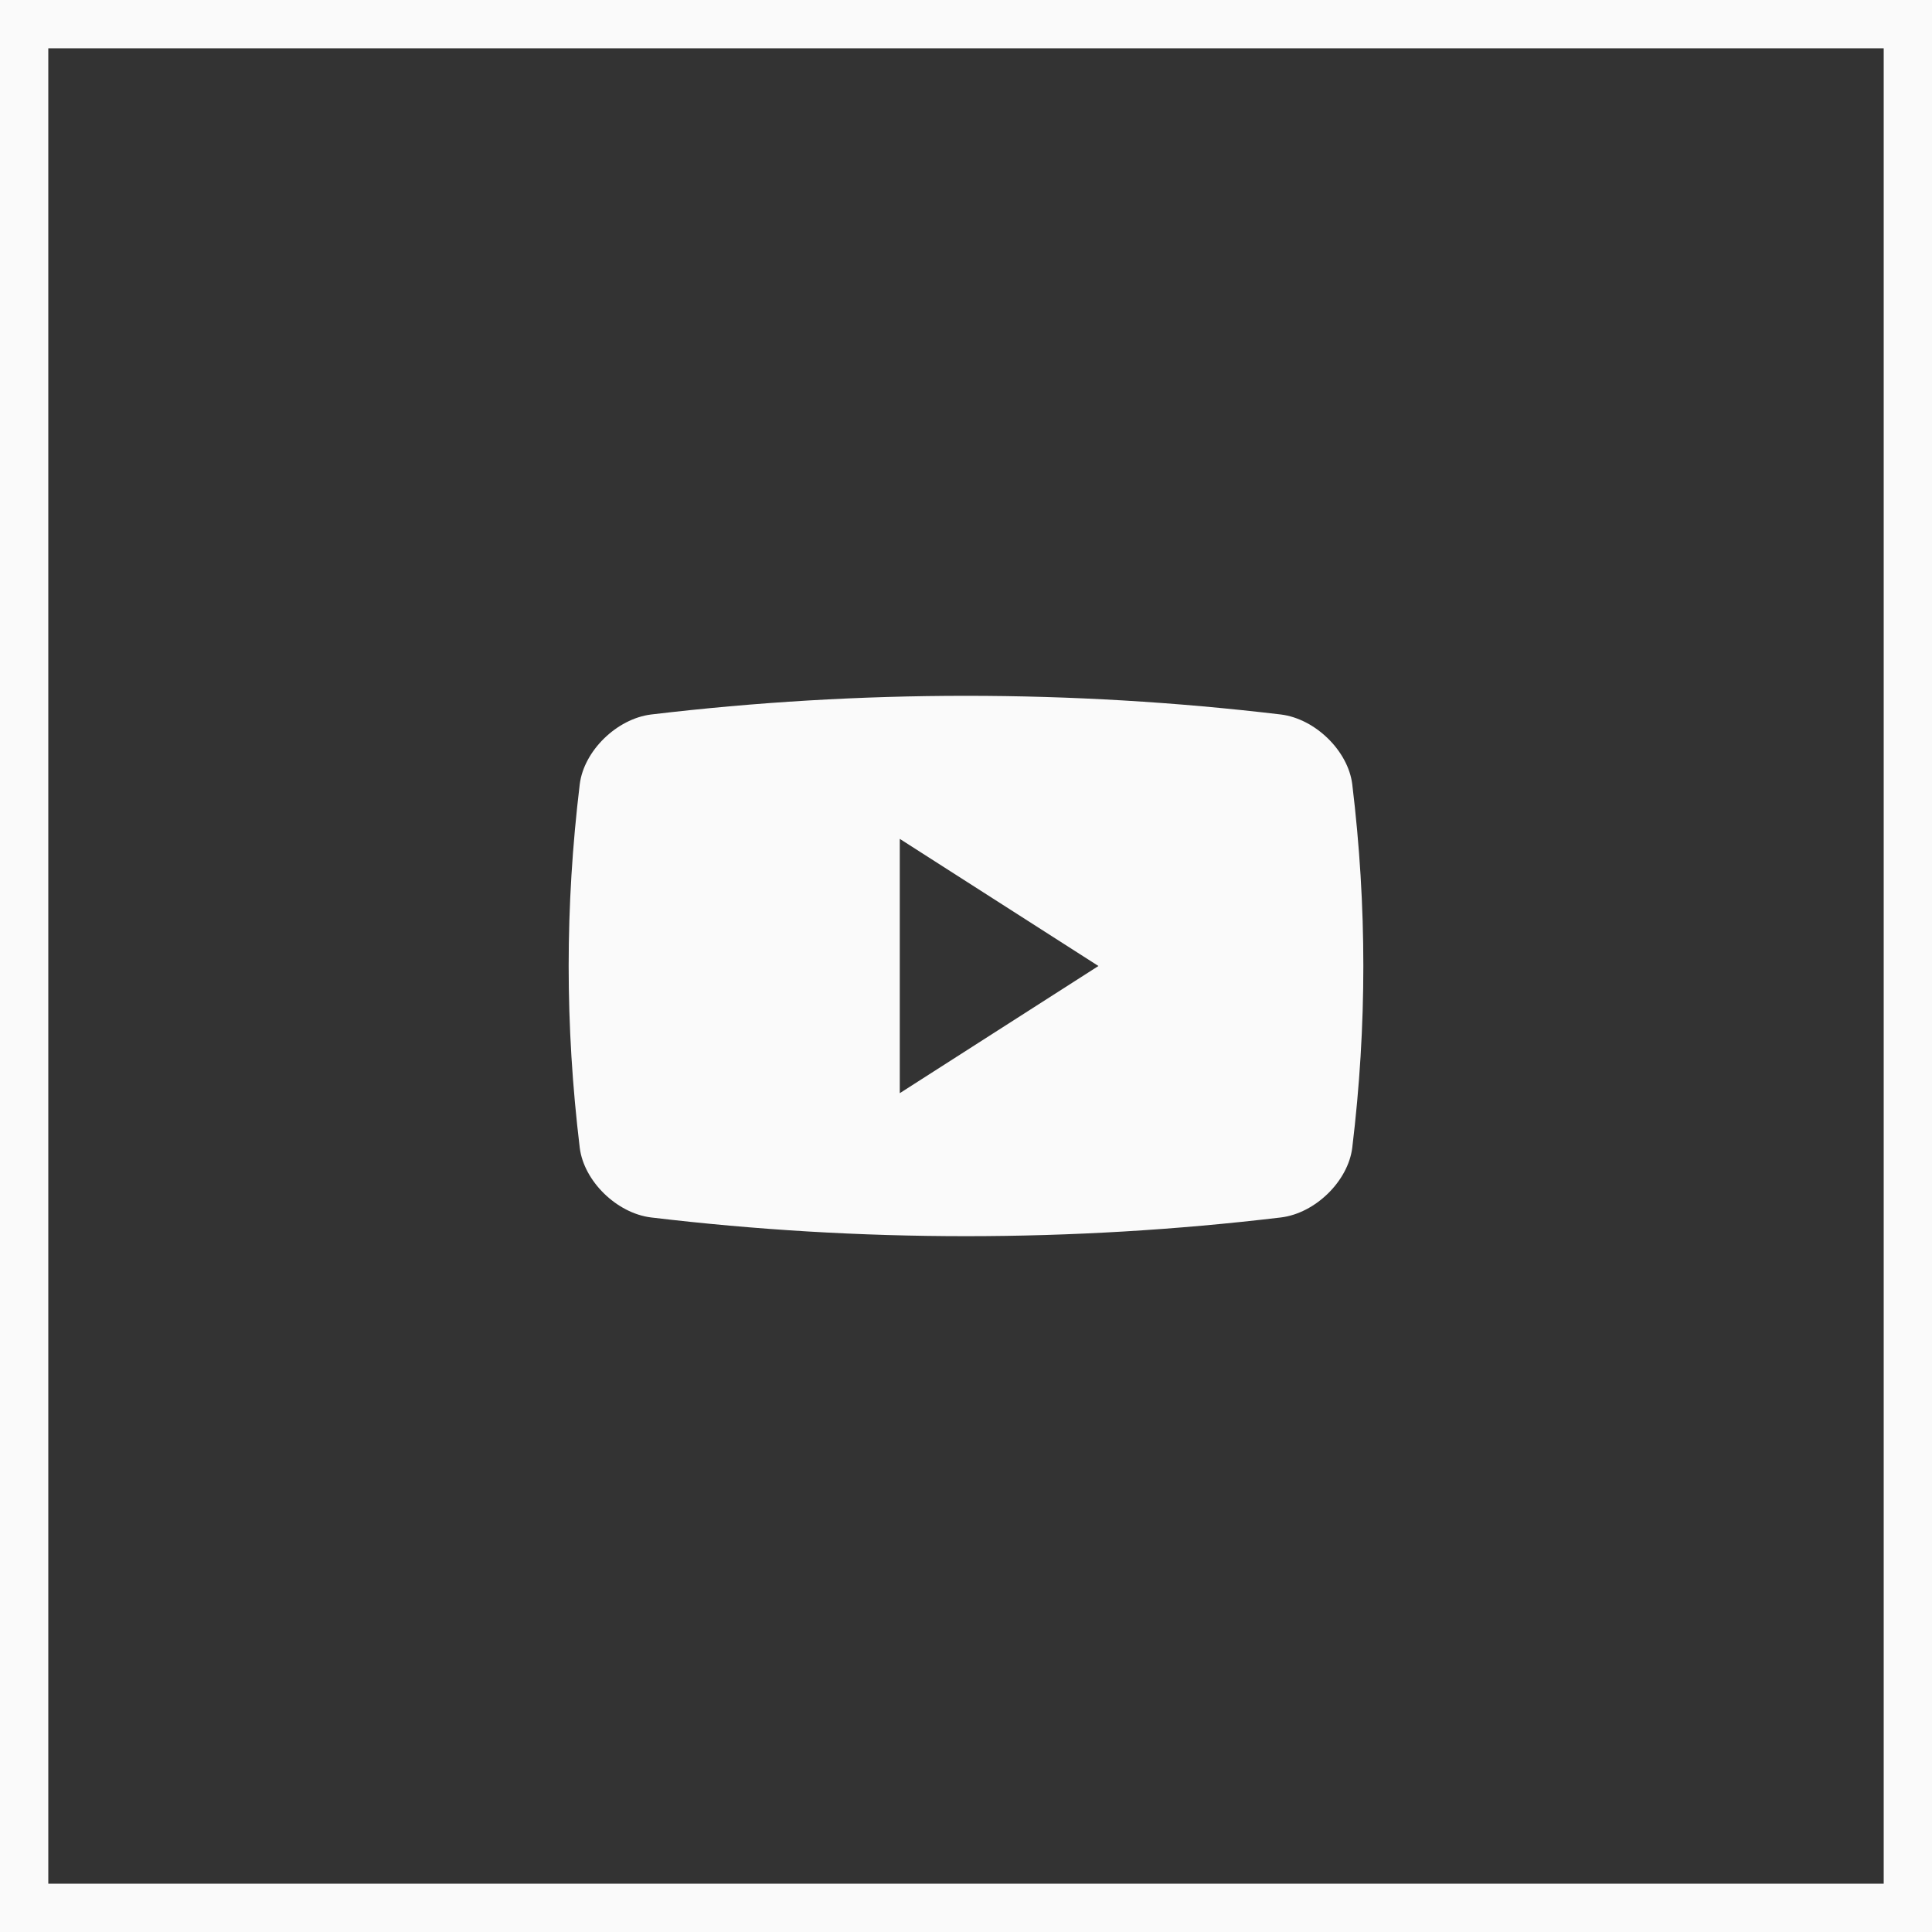
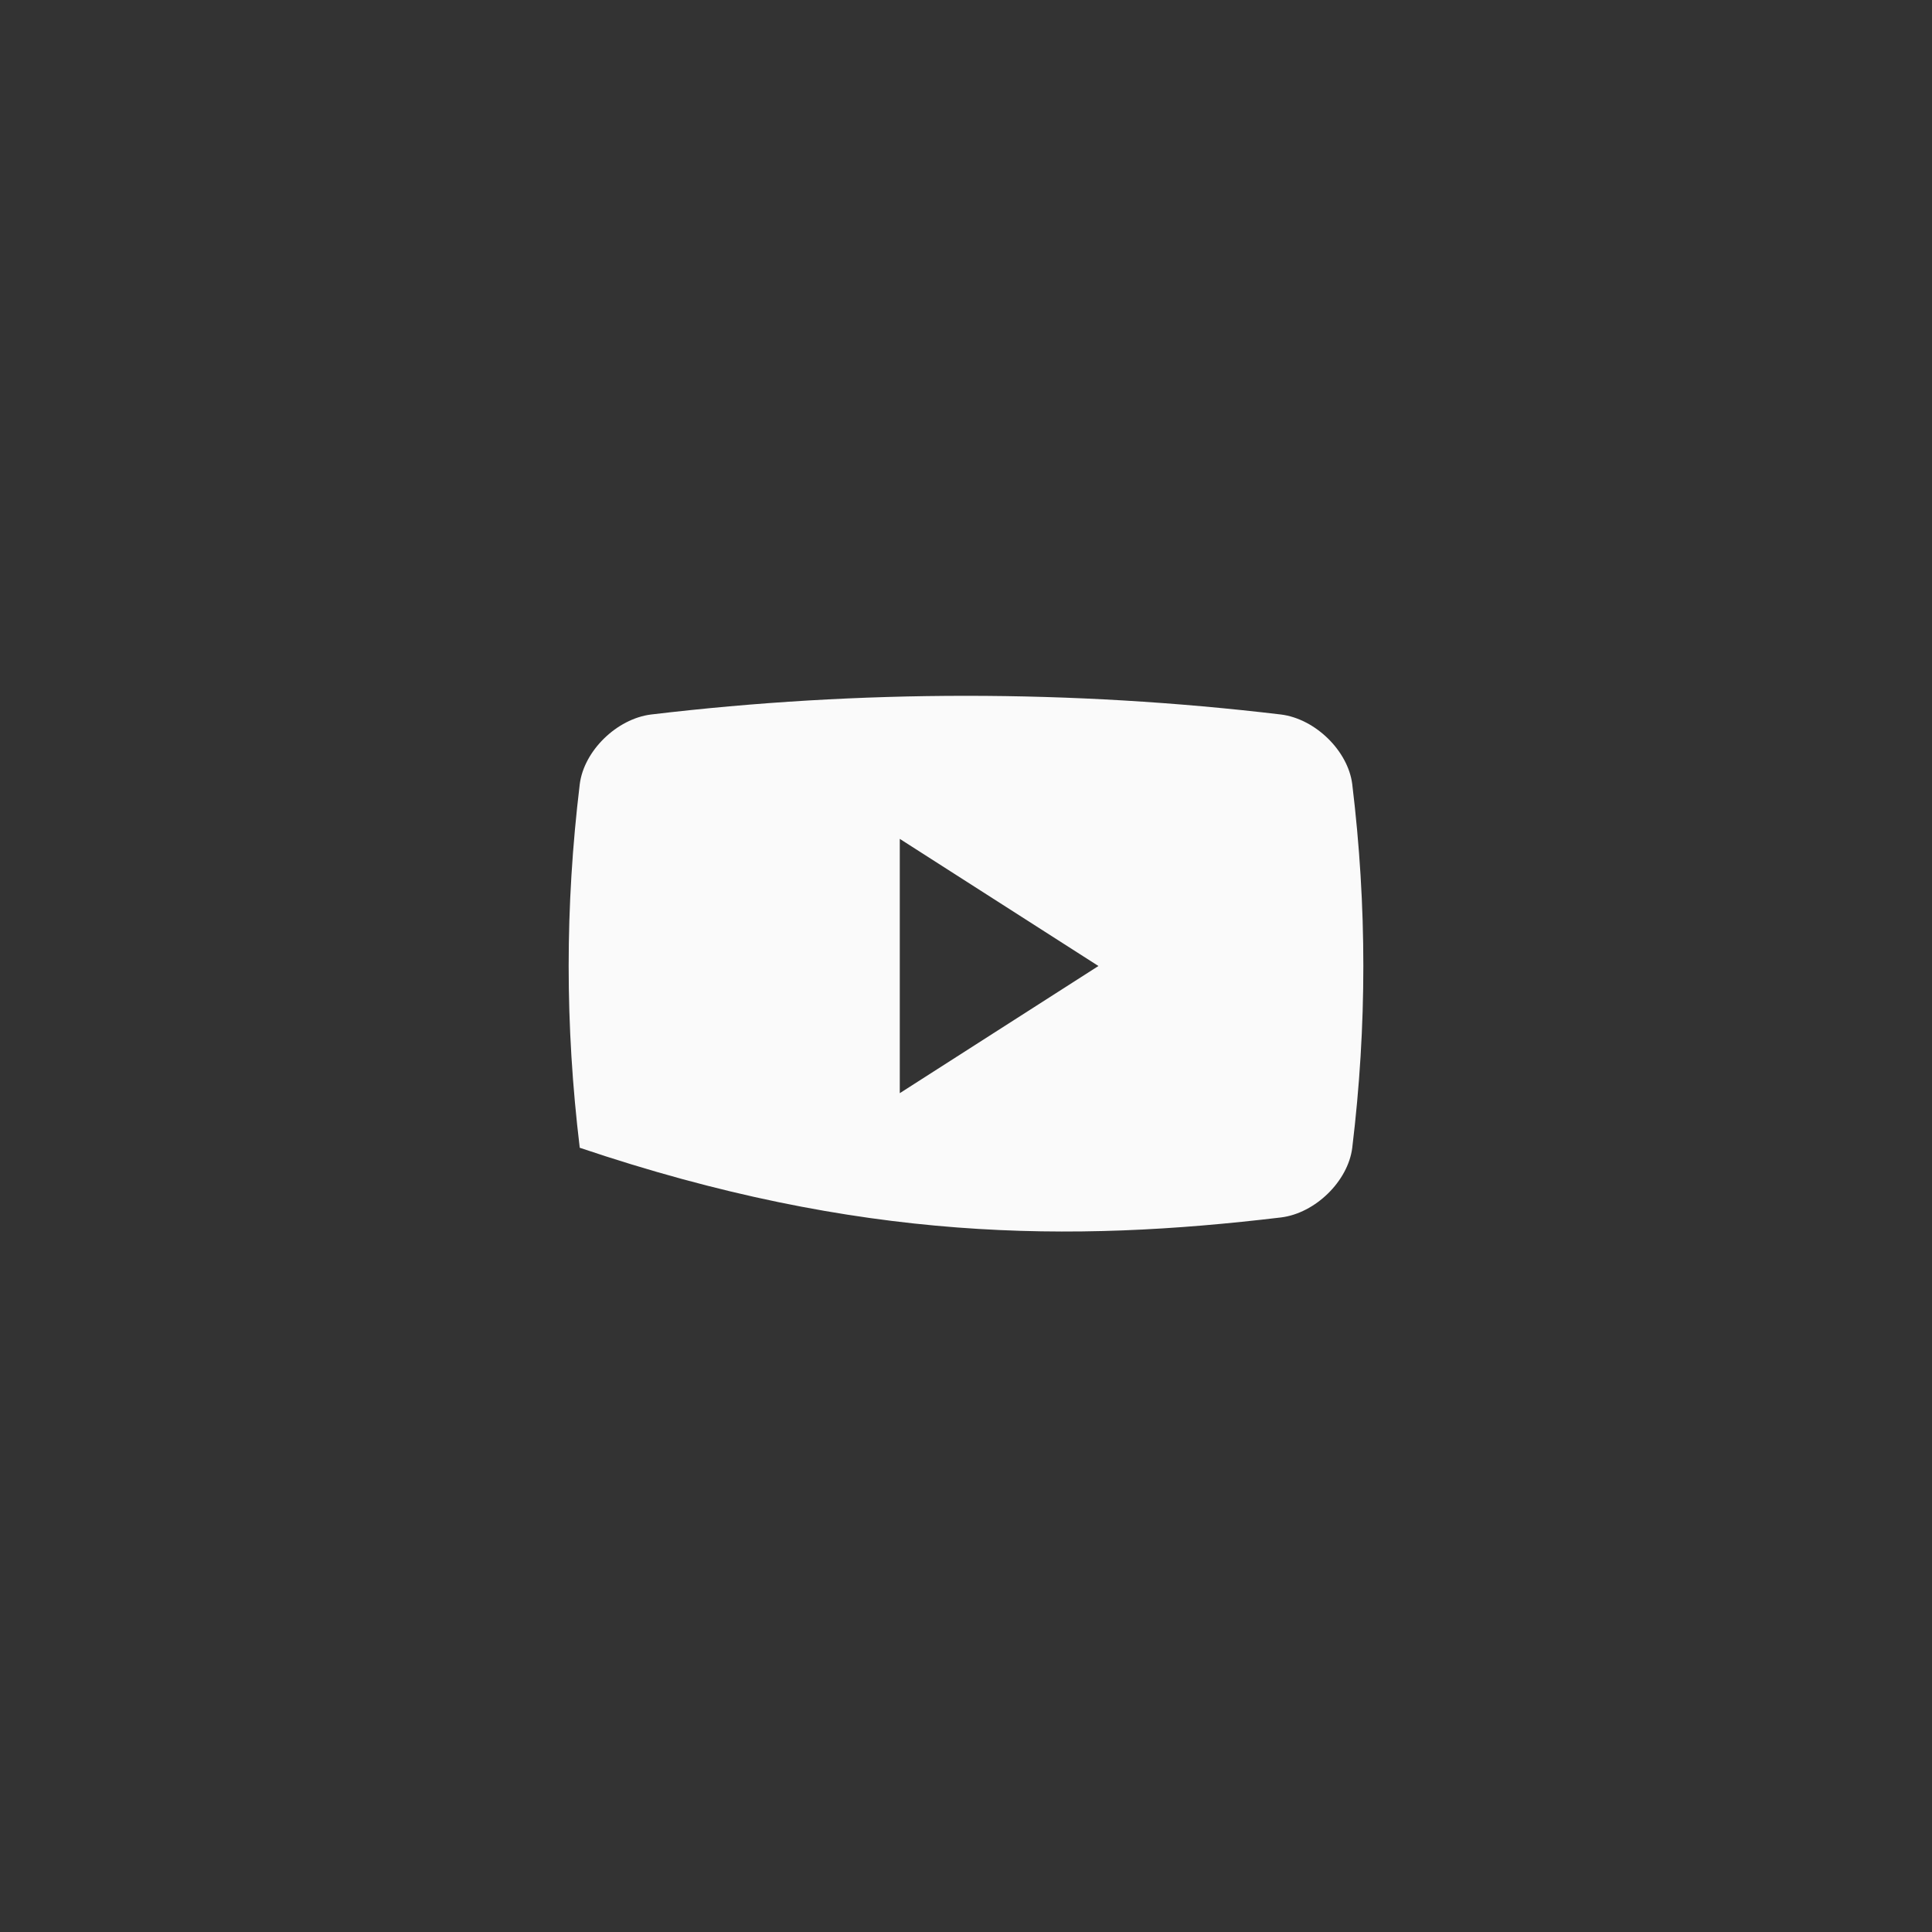
<svg xmlns="http://www.w3.org/2000/svg" width="40" height="40" viewBox="0 0 40 40" fill="none">
  <rect x="0" y="0" width="40" height="40" fill="#333333" stroke="none" />
-   <rect x="0.5" y="0.5" width="39" height="39" stroke="#FAFAFA" />
-   <path d="M27.997 16.237C27.911 15.546 27.232 14.882 26.521 14.793C22.19 14.277 17.809 14.277 13.479 14.793C12.768 14.882 12.089 15.546 12.003 16.237C11.697 18.771 11.697 21.229 12.003 23.763C12.089 24.454 12.768 25.118 13.479 25.206C17.809 25.723 22.19 25.723 26.521 25.206C27.232 25.119 27.911 24.454 27.997 23.763C28.303 21.229 28.303 18.771 27.997 16.237ZM18.629 22.633V17.368L22.742 20L18.629 22.633Z" fill="#FAFAFA" />
+   <path d="M27.997 16.237C27.911 15.546 27.232 14.882 26.521 14.793C22.19 14.277 17.809 14.277 13.479 14.793C12.768 14.882 12.089 15.546 12.003 16.237C11.697 18.771 11.697 21.229 12.003 23.763C17.809 25.723 22.19 25.723 26.521 25.206C27.232 25.119 27.911 24.454 27.997 23.763C28.303 21.229 28.303 18.771 27.997 16.237ZM18.629 22.633V17.368L22.742 20L18.629 22.633Z" fill="#FAFAFA" />
</svg>